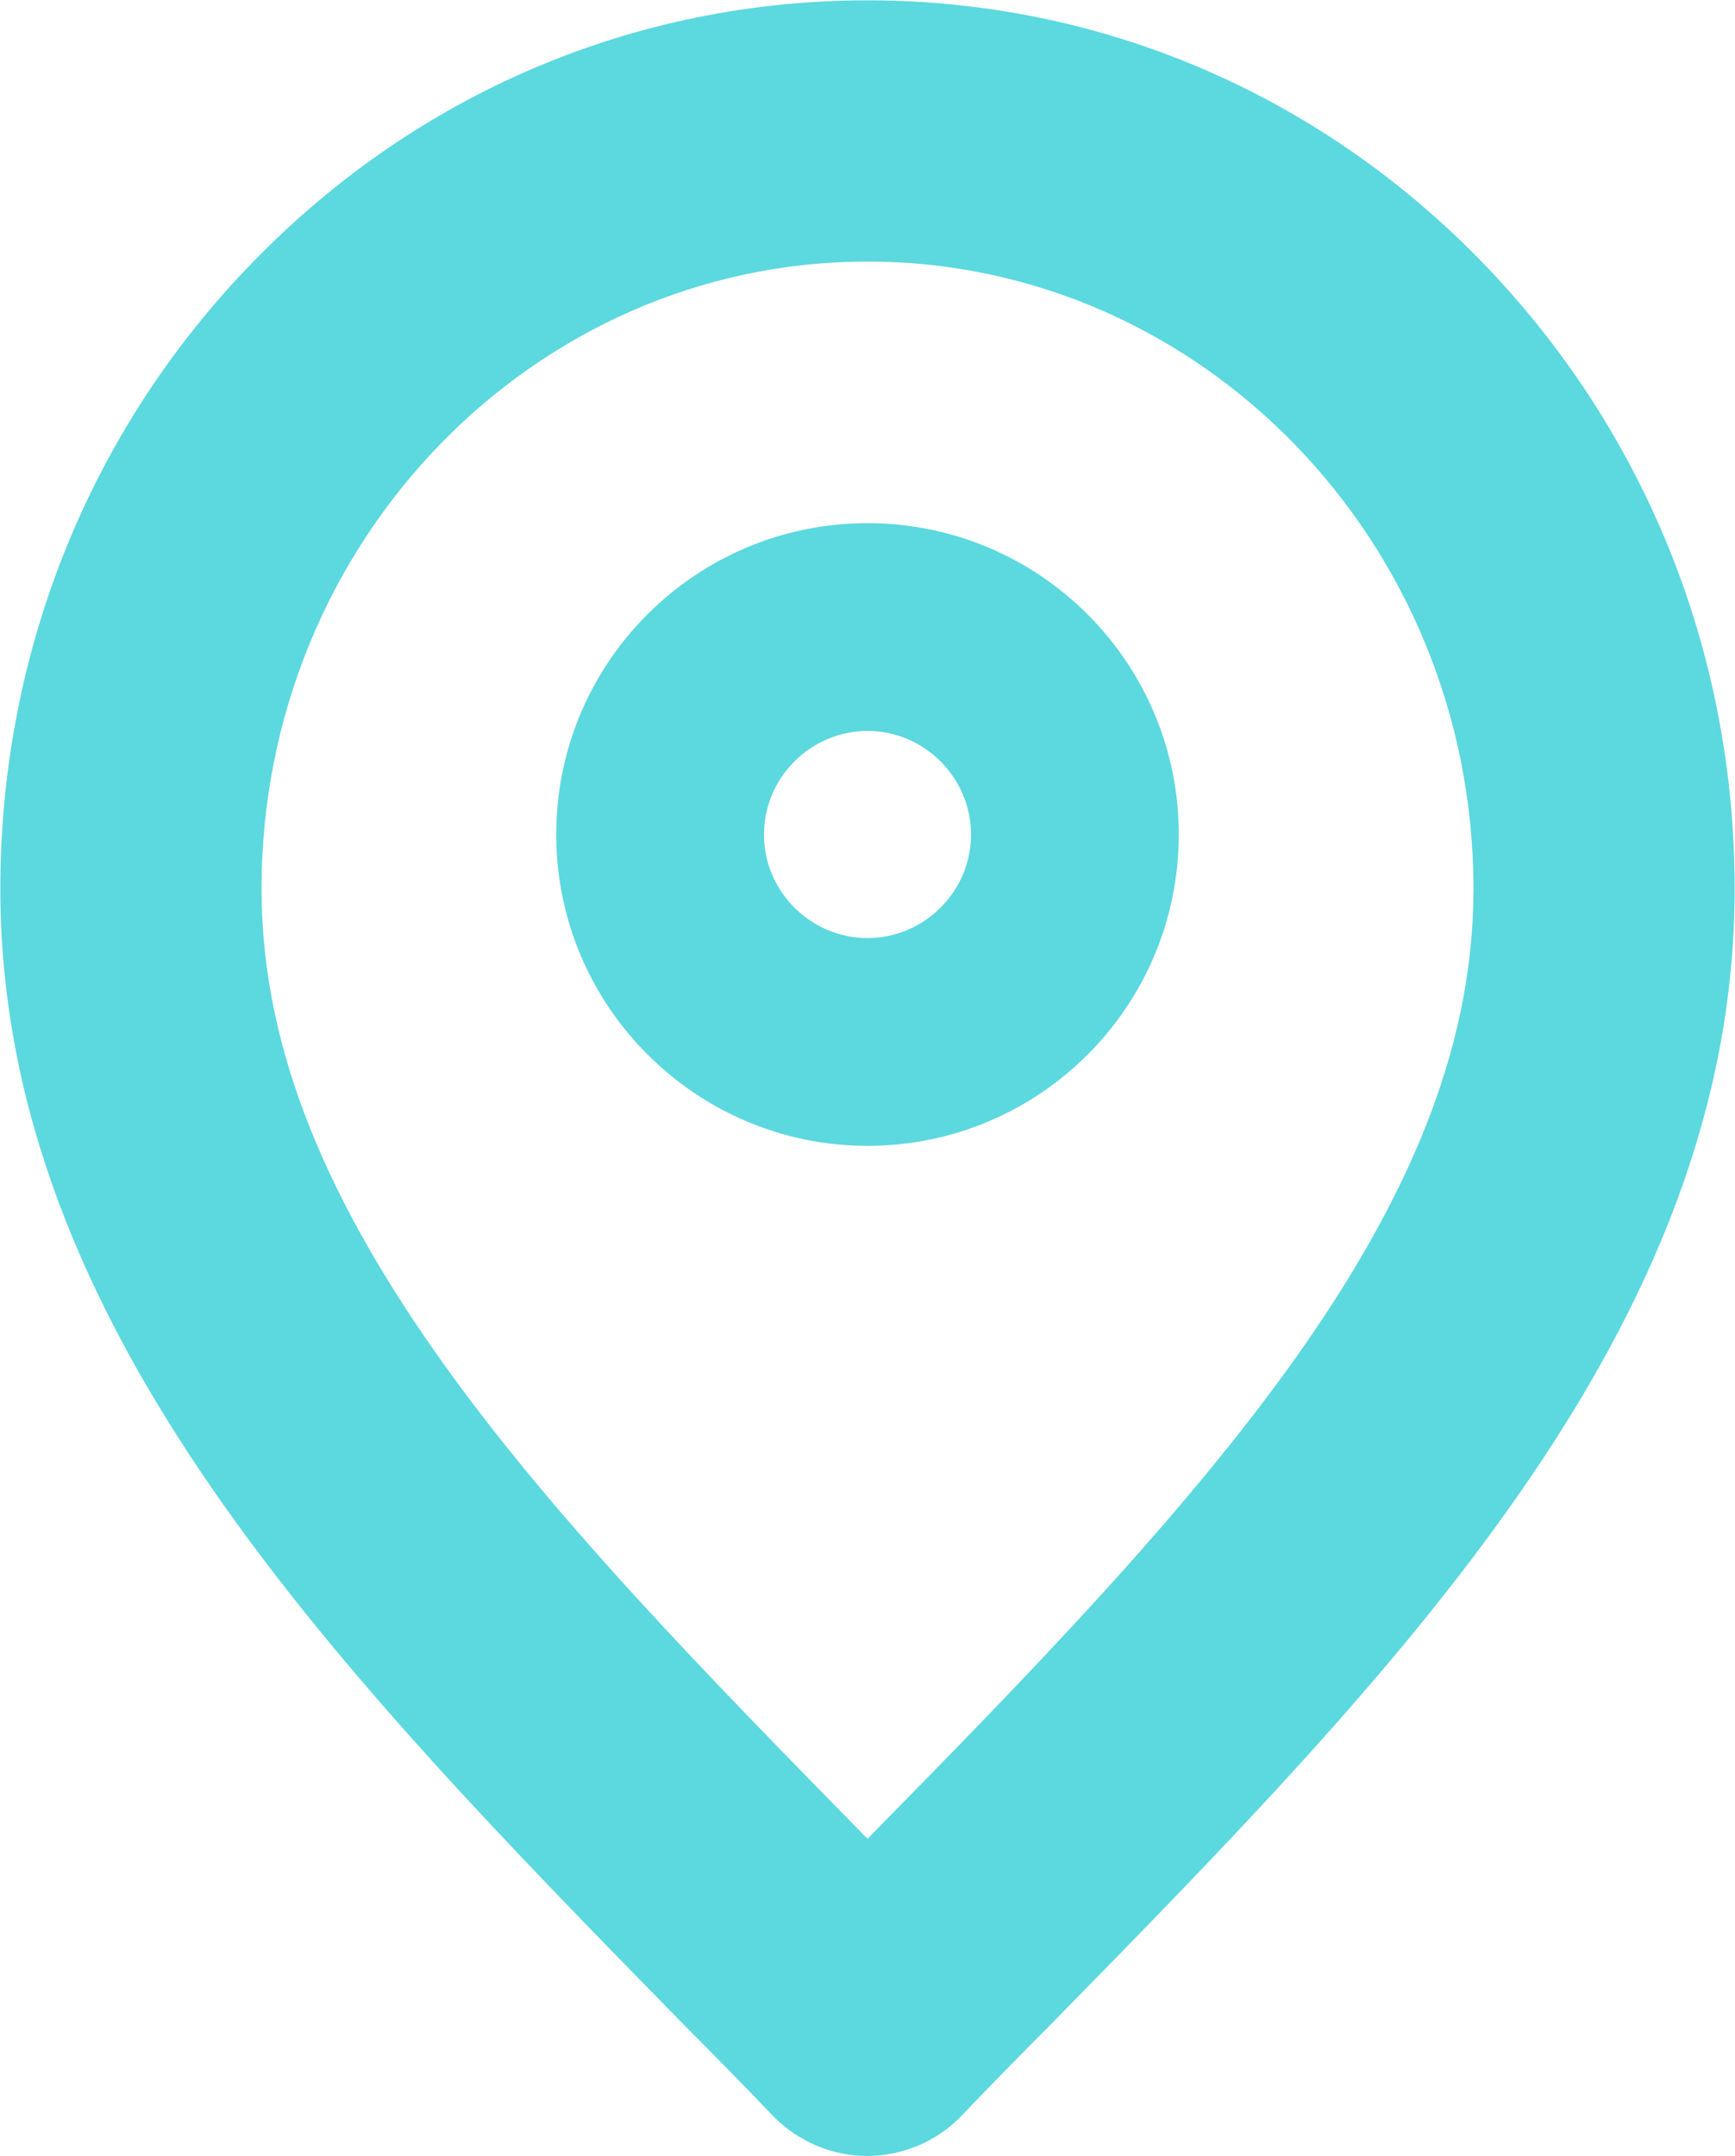
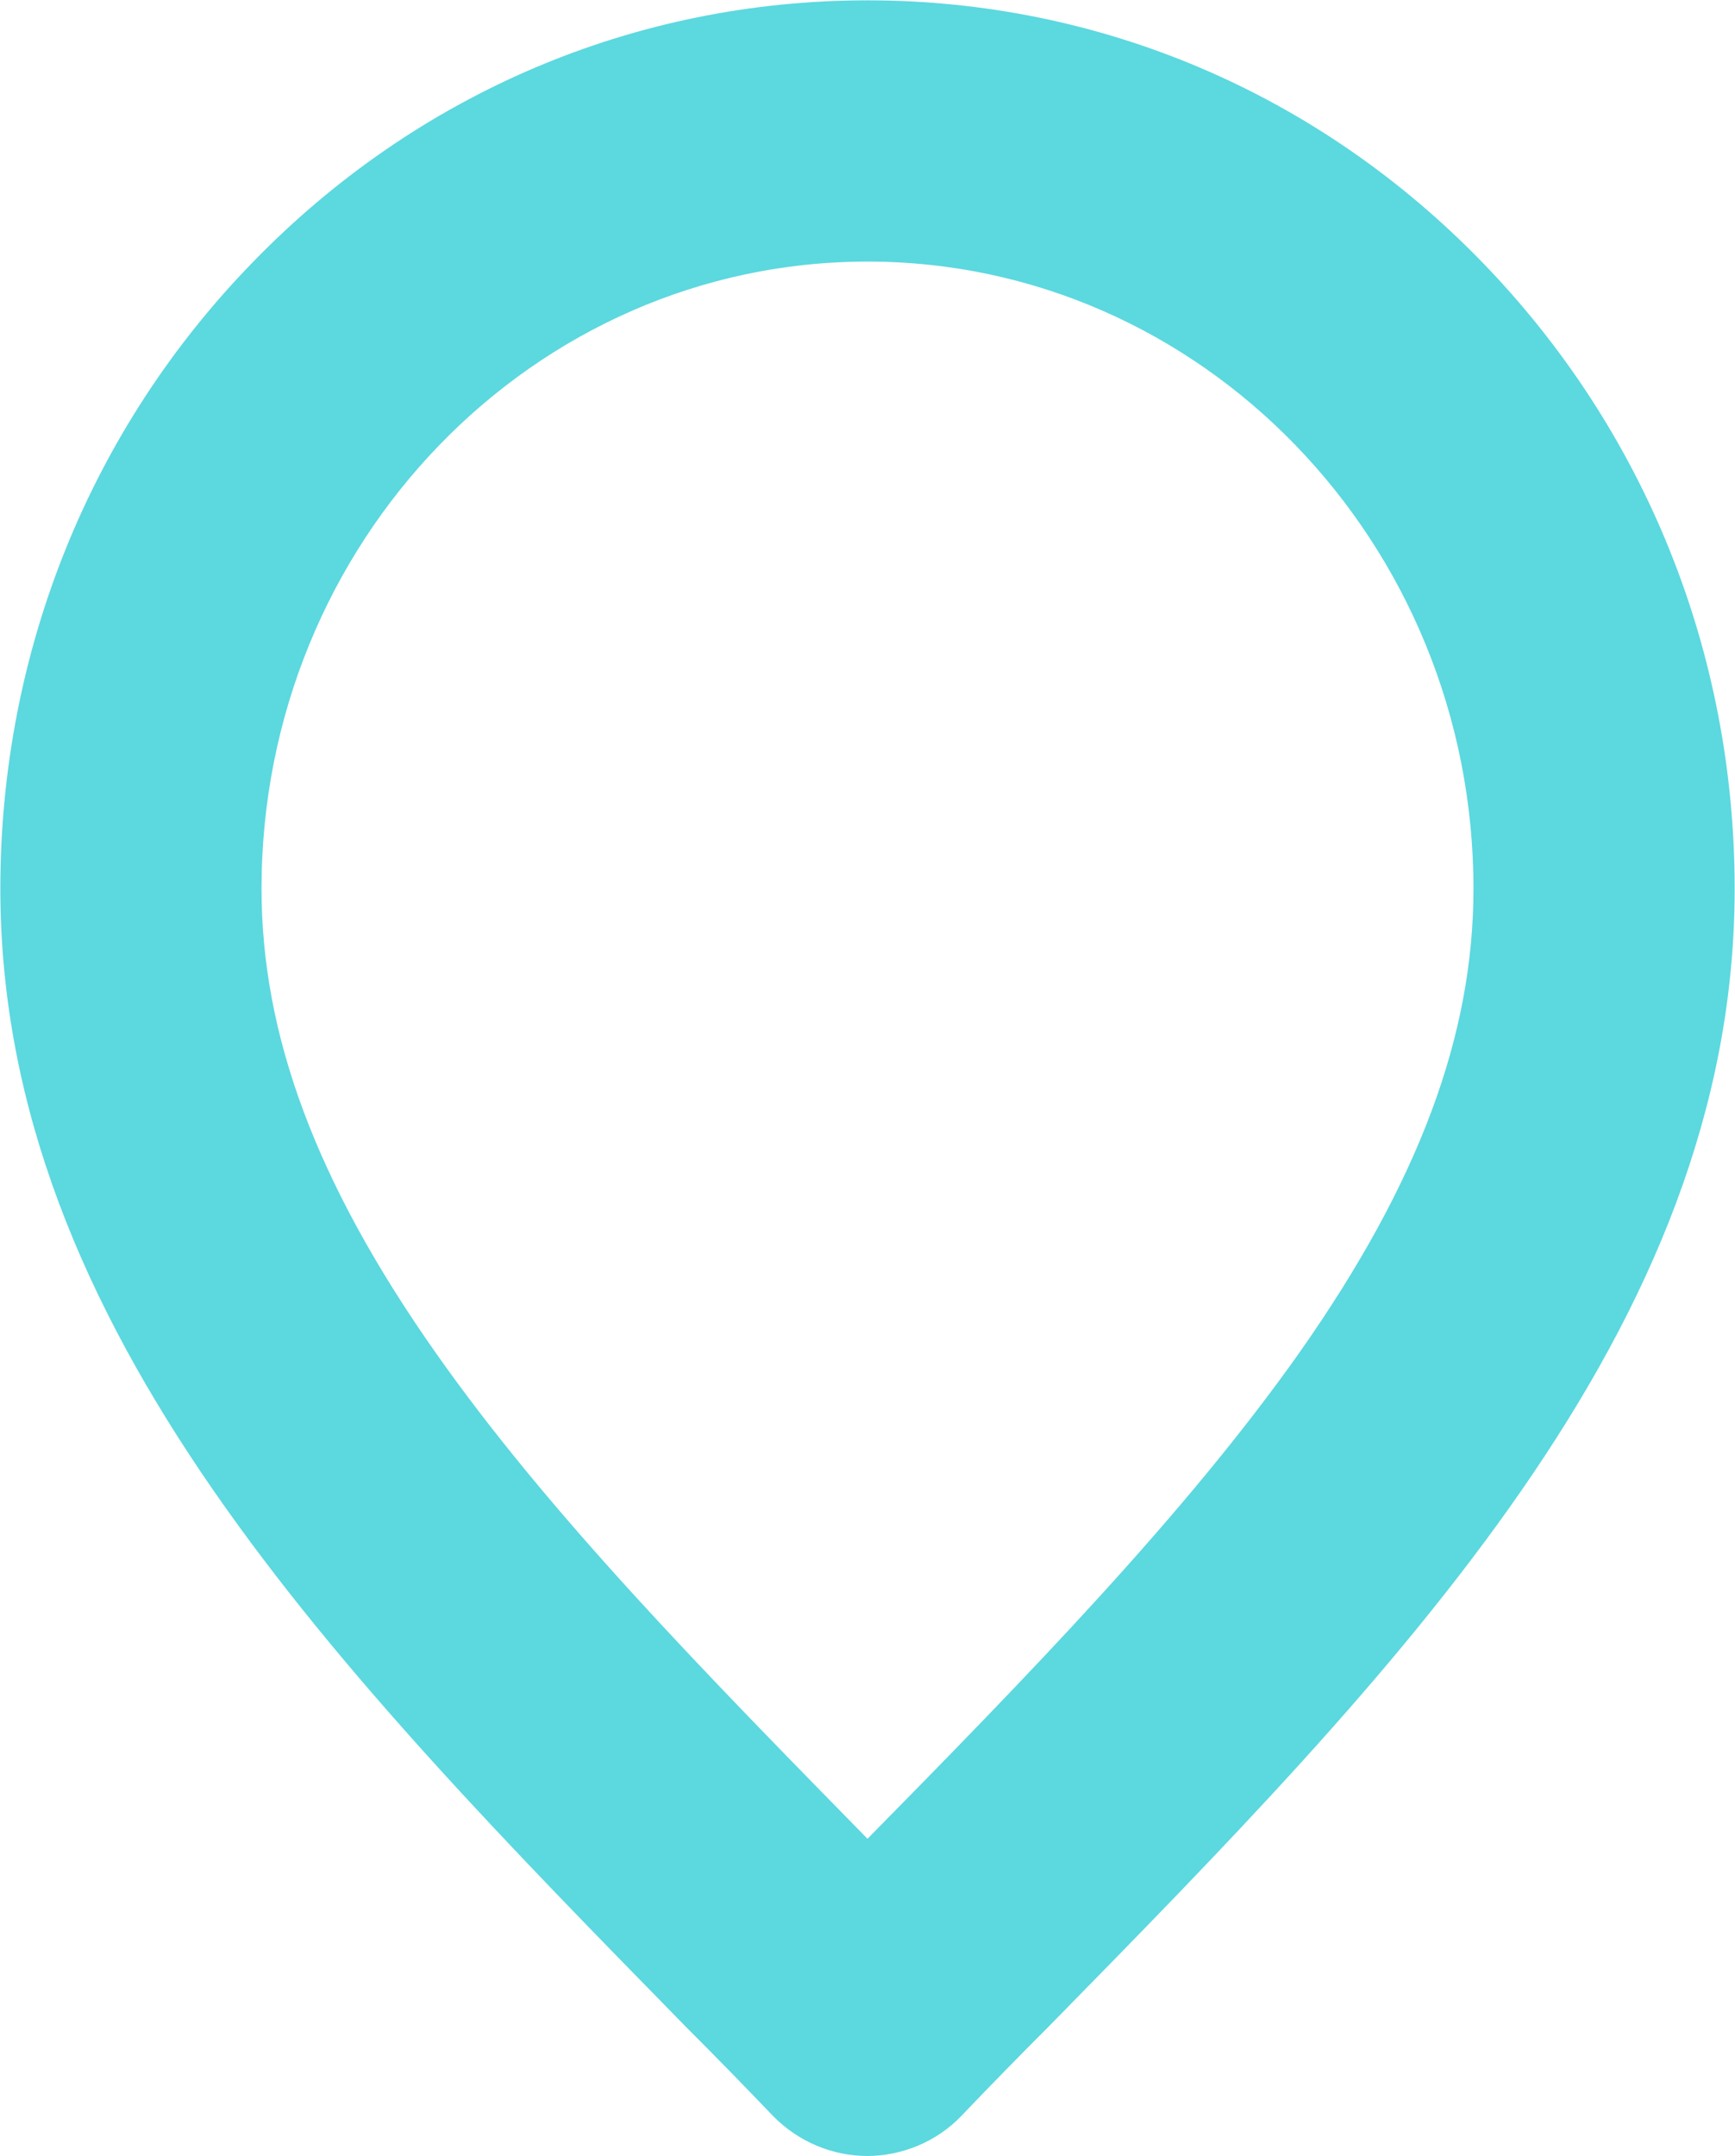
<svg xmlns="http://www.w3.org/2000/svg" id="Layer_2" data-name="Layer 2" viewBox="0 0 25.64 31.86">
  <defs>
    <style>
      .cls-1 {
        stroke: #5cd8df;
        stroke-miterlimit: 10;
        stroke-width: .75px;
      }

      .cls-1, .cls-2 {
        fill: #5cd8df;
      }
    </style>
  </defs>
  <g id="Layer_1-2" data-name="Layer 1">
    <g>
      <path class="cls-1" d="M12.82,31.48c-.42,0-.82-.17-1.12-.47-.43-.45-.87-.9-1.3-1.33C5.25,24.42.38,19.45.38,13.13c0-3.4,1.29-6.6,3.63-9C6.36,1.71,9.49.38,12.82.38s6.46,1.33,8.81,3.75c2.34,2.41,3.63,5.6,3.63,9,0,6.32-4.87,11.29-10.03,16.55-.43.43-.87.88-1.3,1.33-.29.3-.7.47-1.12.47ZM12.82,3.49C7.67,3.49,3.49,7.81,3.49,13.13c0,2.26.84,4.51,2.64,7.07,1.7,2.42,4.03,4.79,6.5,7.31.06.07.13.13.19.2.07-.07.13-.13.19-.2,2.47-2.51,4.79-4.89,6.5-7.31,1.8-2.56,2.64-4.81,2.64-7.07,0-5.32-4.19-9.64-9.33-9.64Z" />
-       <path class="cls-2" d="M12.82,16.93c-2.53,0-4.6-2.06-4.6-4.6s2.06-4.6,4.6-4.6,4.6,2.06,4.6,4.6-2.06,4.6-4.6,4.6ZM12.82,10.8c-.84,0-1.53.69-1.53,1.53s.69,1.53,1.53,1.53,1.53-.69,1.53-1.53-.69-1.53-1.53-1.53Z" />
    </g>
  </g>
</svg>